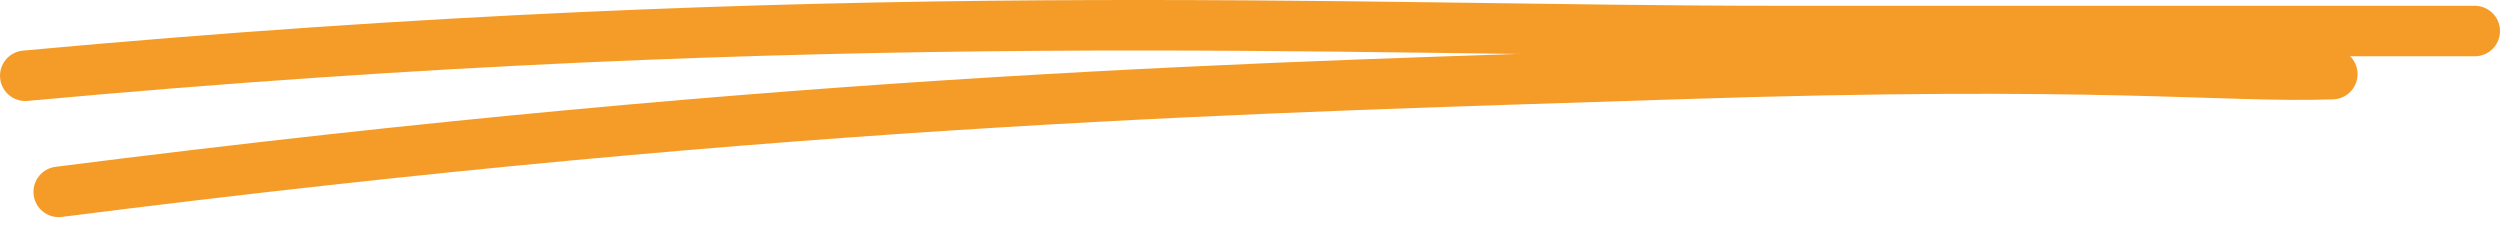
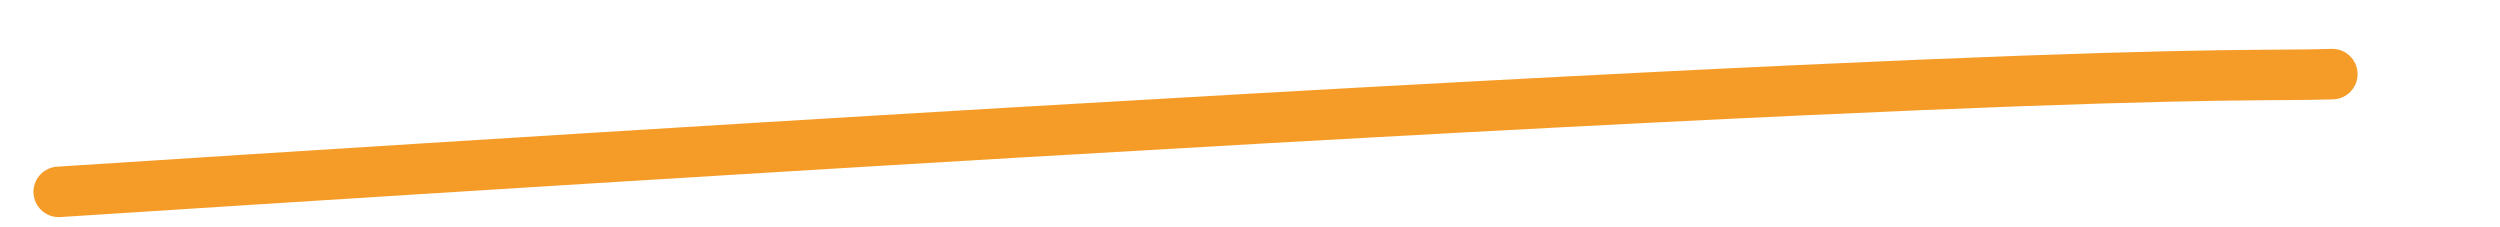
<svg xmlns="http://www.w3.org/2000/svg" width="99" height="9" viewBox="0 0 99 9" fill="none">
-   <path d="M1 3C32.908 0.061 53.281 1.229 70.347 1.229C88.64 1.229 93.237 1.229 98 1.229" stroke="#F59C28" stroke-width="2" stroke-linecap="round" />
-   <path d="M2.325 7.598C31.878 3.833 50.488 3.46 66.336 2.935C83.325 2.372 87.936 3.082 92.36 2.935" stroke="#F59C28" stroke-width="2" stroke-linecap="round" />
+   <path d="M2.325 7.598C83.325 2.372 87.936 3.082 92.36 2.935" stroke="#F59C28" stroke-width="2" stroke-linecap="round" />
</svg>